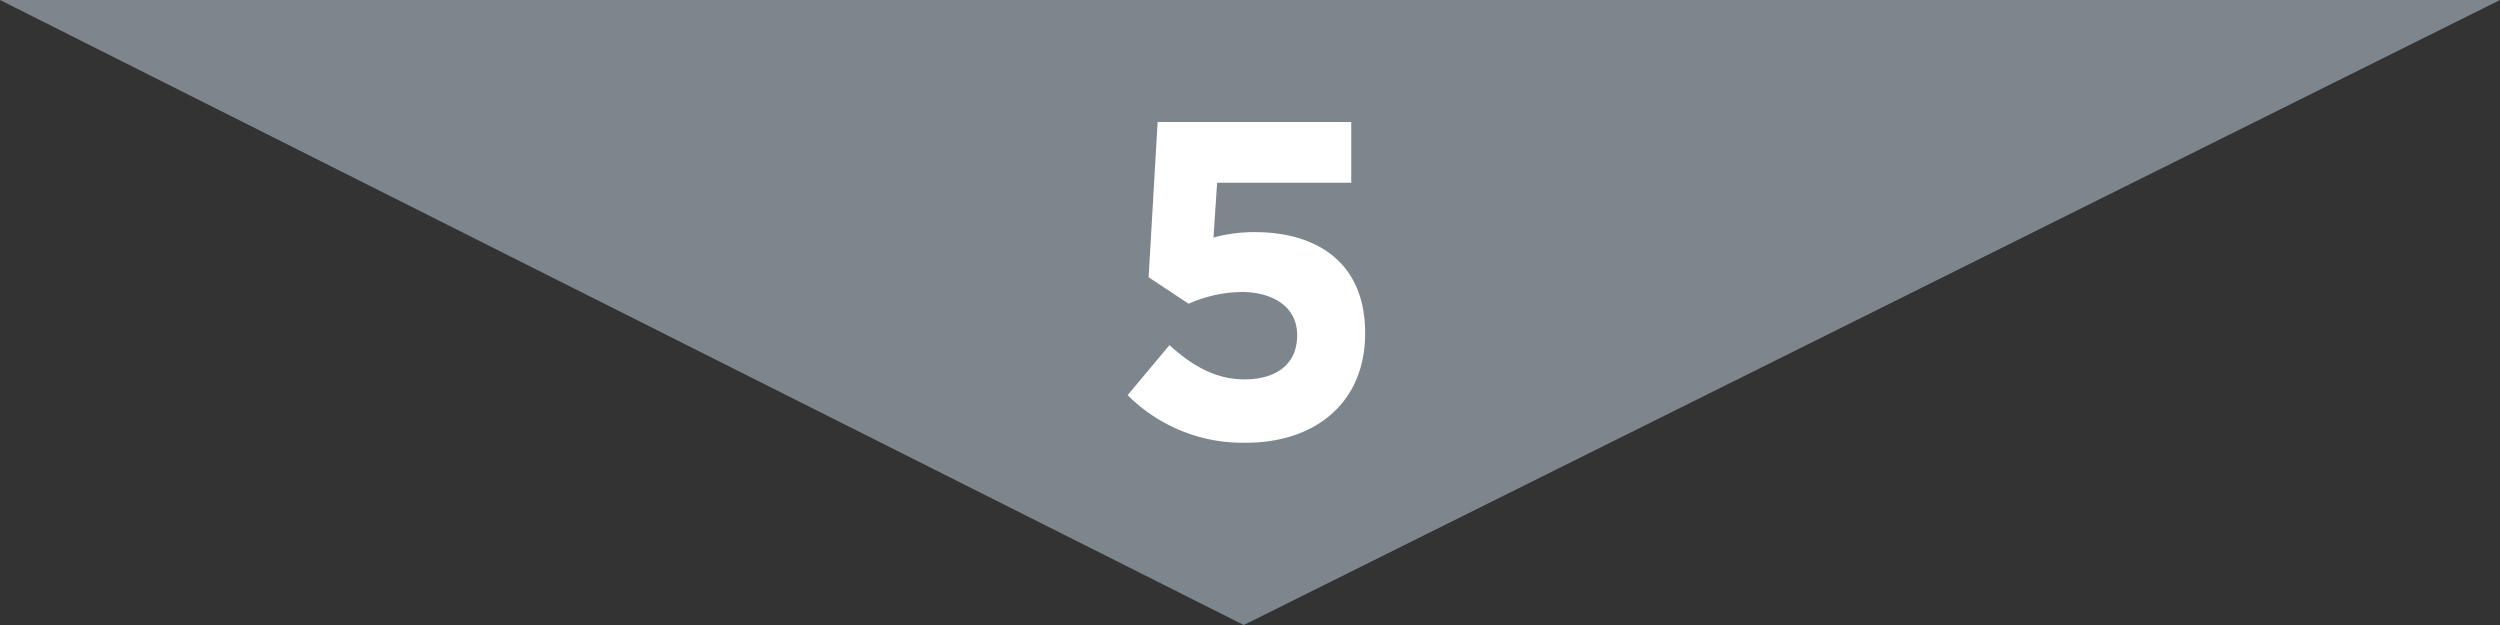
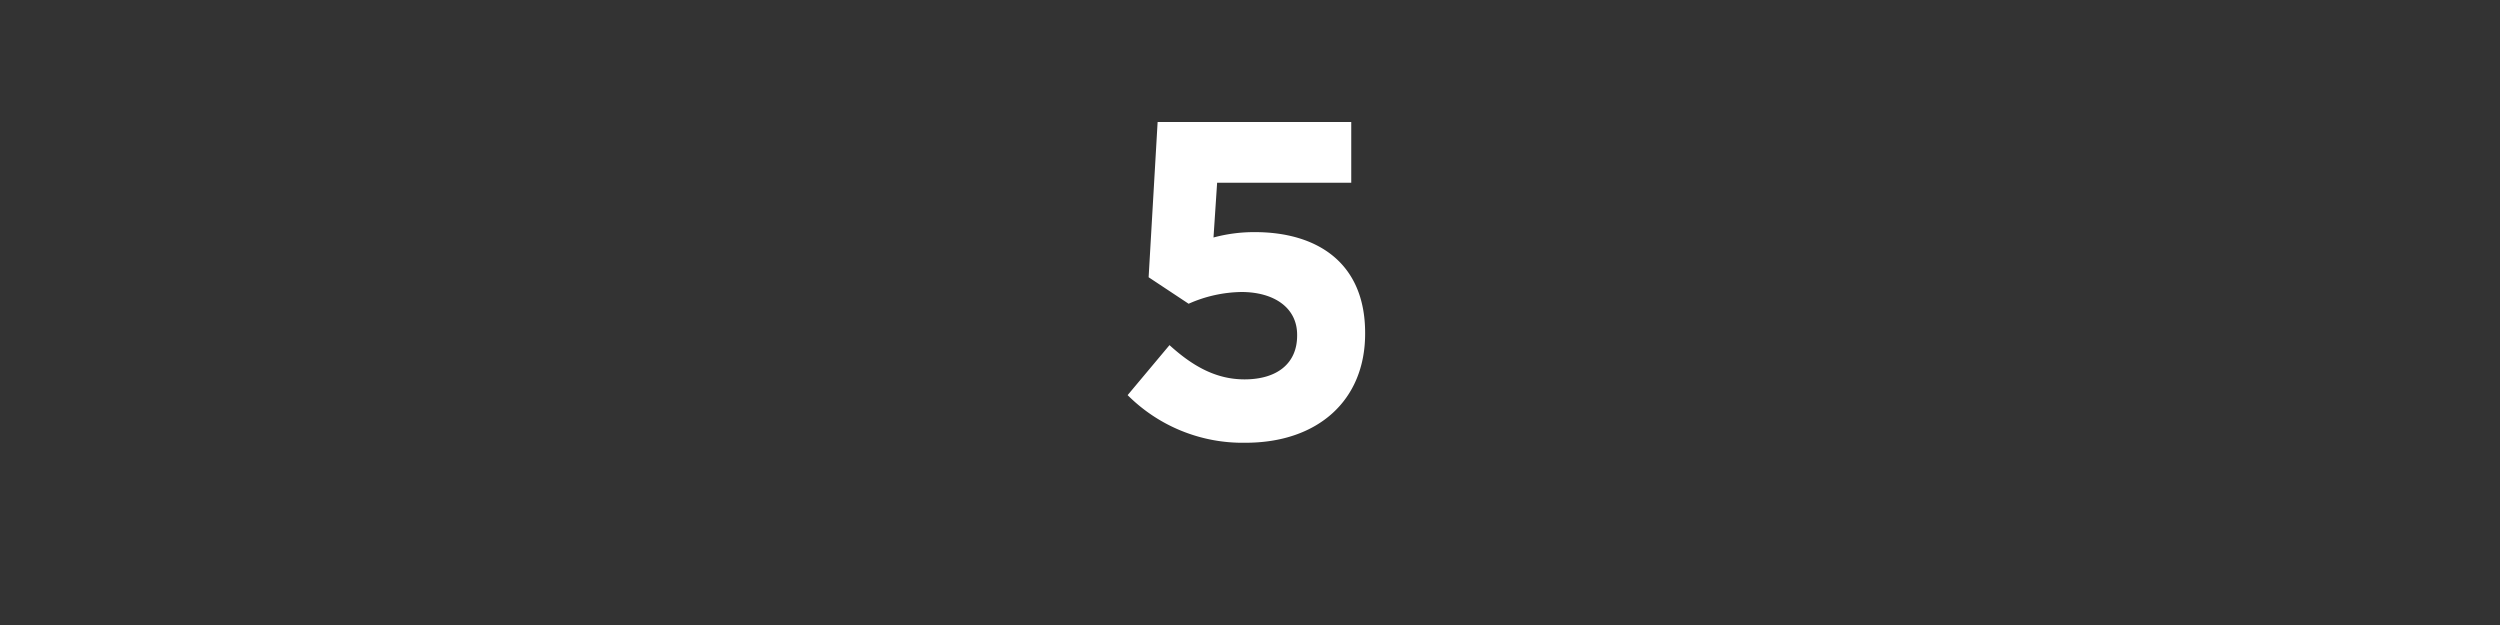
<svg xmlns="http://www.w3.org/2000/svg" id="Layer_1" data-name="Layer 1" viewBox="0 0 200 50">
  <rect x="0" y="0" width="200" height="50" fill="#333333" stroke="none" />
  <defs>
    <style>.cls-1{fill:#7d868c;}.cls-2{fill:#fff;}</style>
  </defs>
-   <polygon class="cls-1" points="0 0 200 0 99.5 50 0 0" />
  <path class="cls-2" d="M140.21,56.61l3.35-4c1.9,1.73,3.77,2.74,6,2.74,2.59,0,4.21-1.26,4.21-3.5v-.07c0-2.16-1.84-3.42-4.46-3.42a10.74,10.74,0,0,0-4.22.94l-3.2-2.12.72-12.42H158.1v4.86H147.37L147.08,44a12.43,12.43,0,0,1,3.31-.43c4.9,0,8.82,2.38,8.82,8.06v.07c0,5.33-3.78,8.72-9.57,8.72A13,13,0,0,1,140.21,56.61Z" transform="translate(-50 -25)" />
</svg>